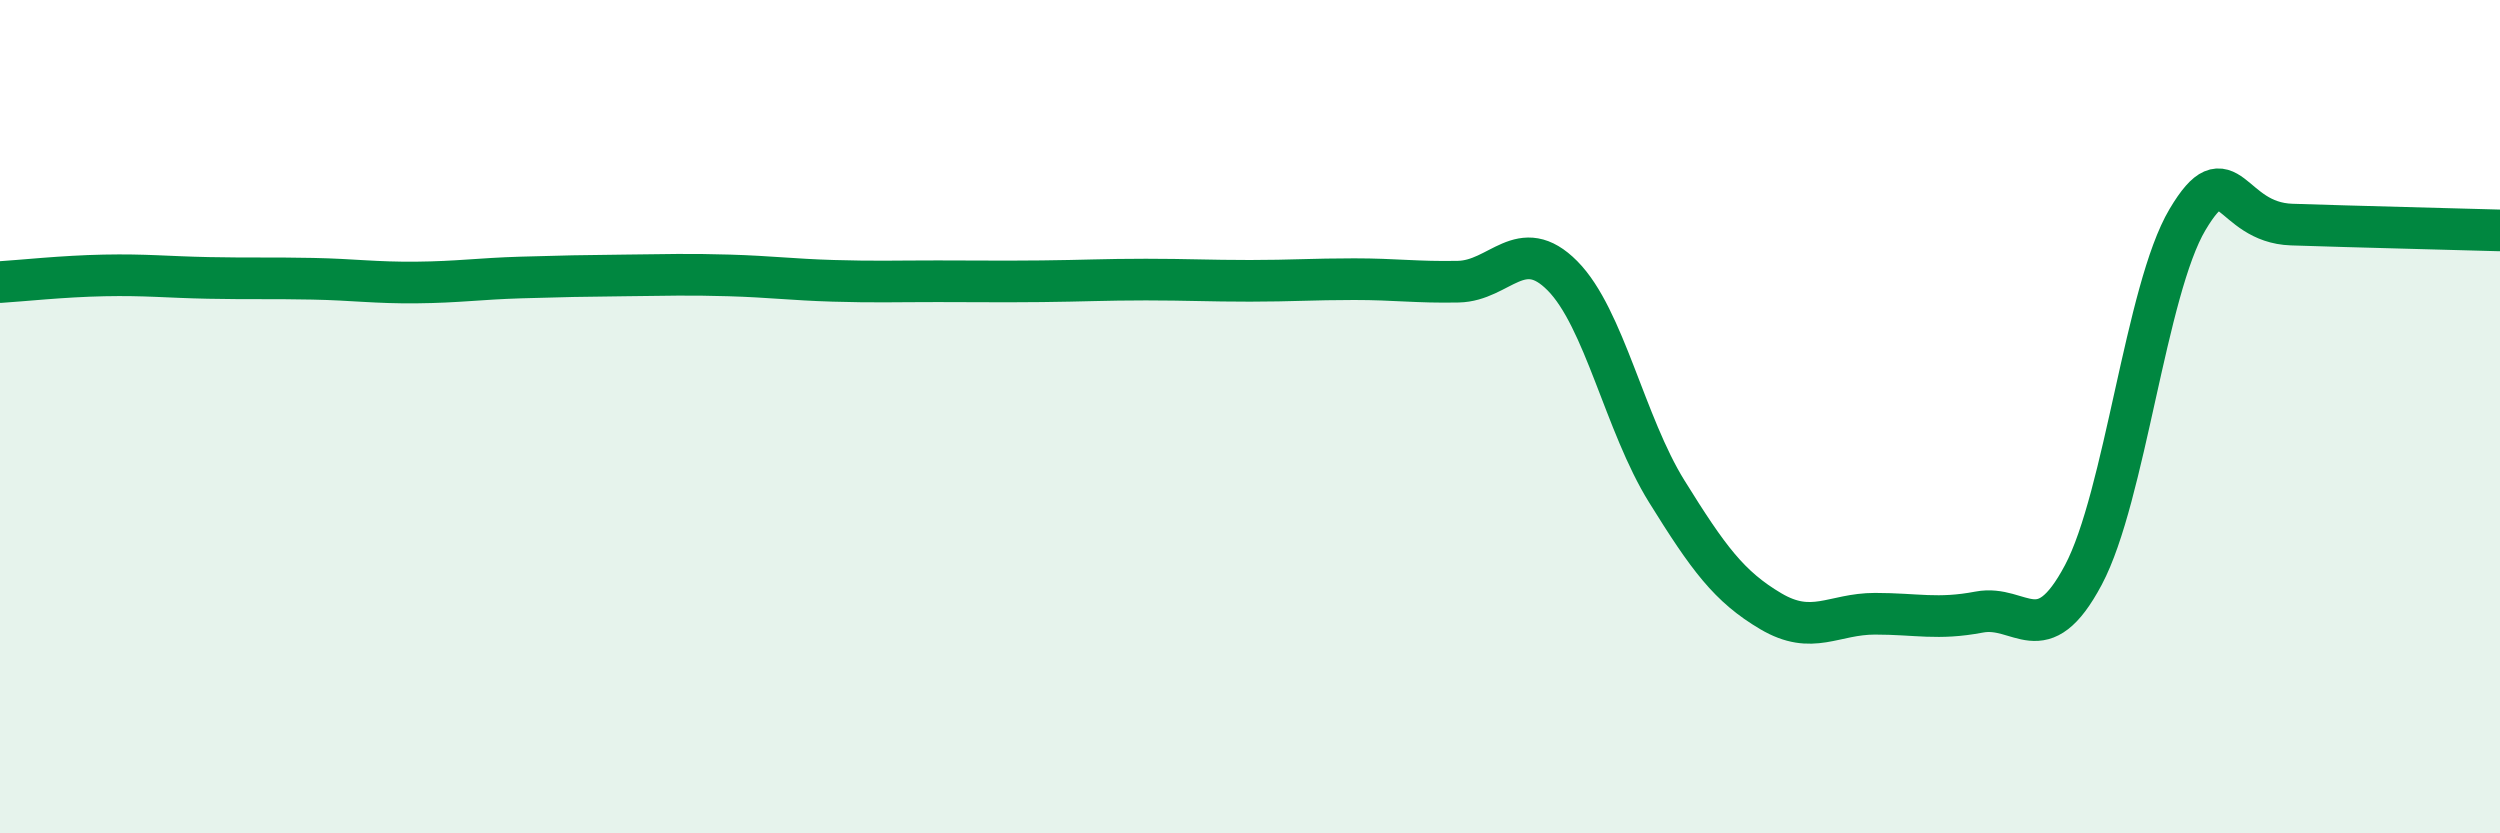
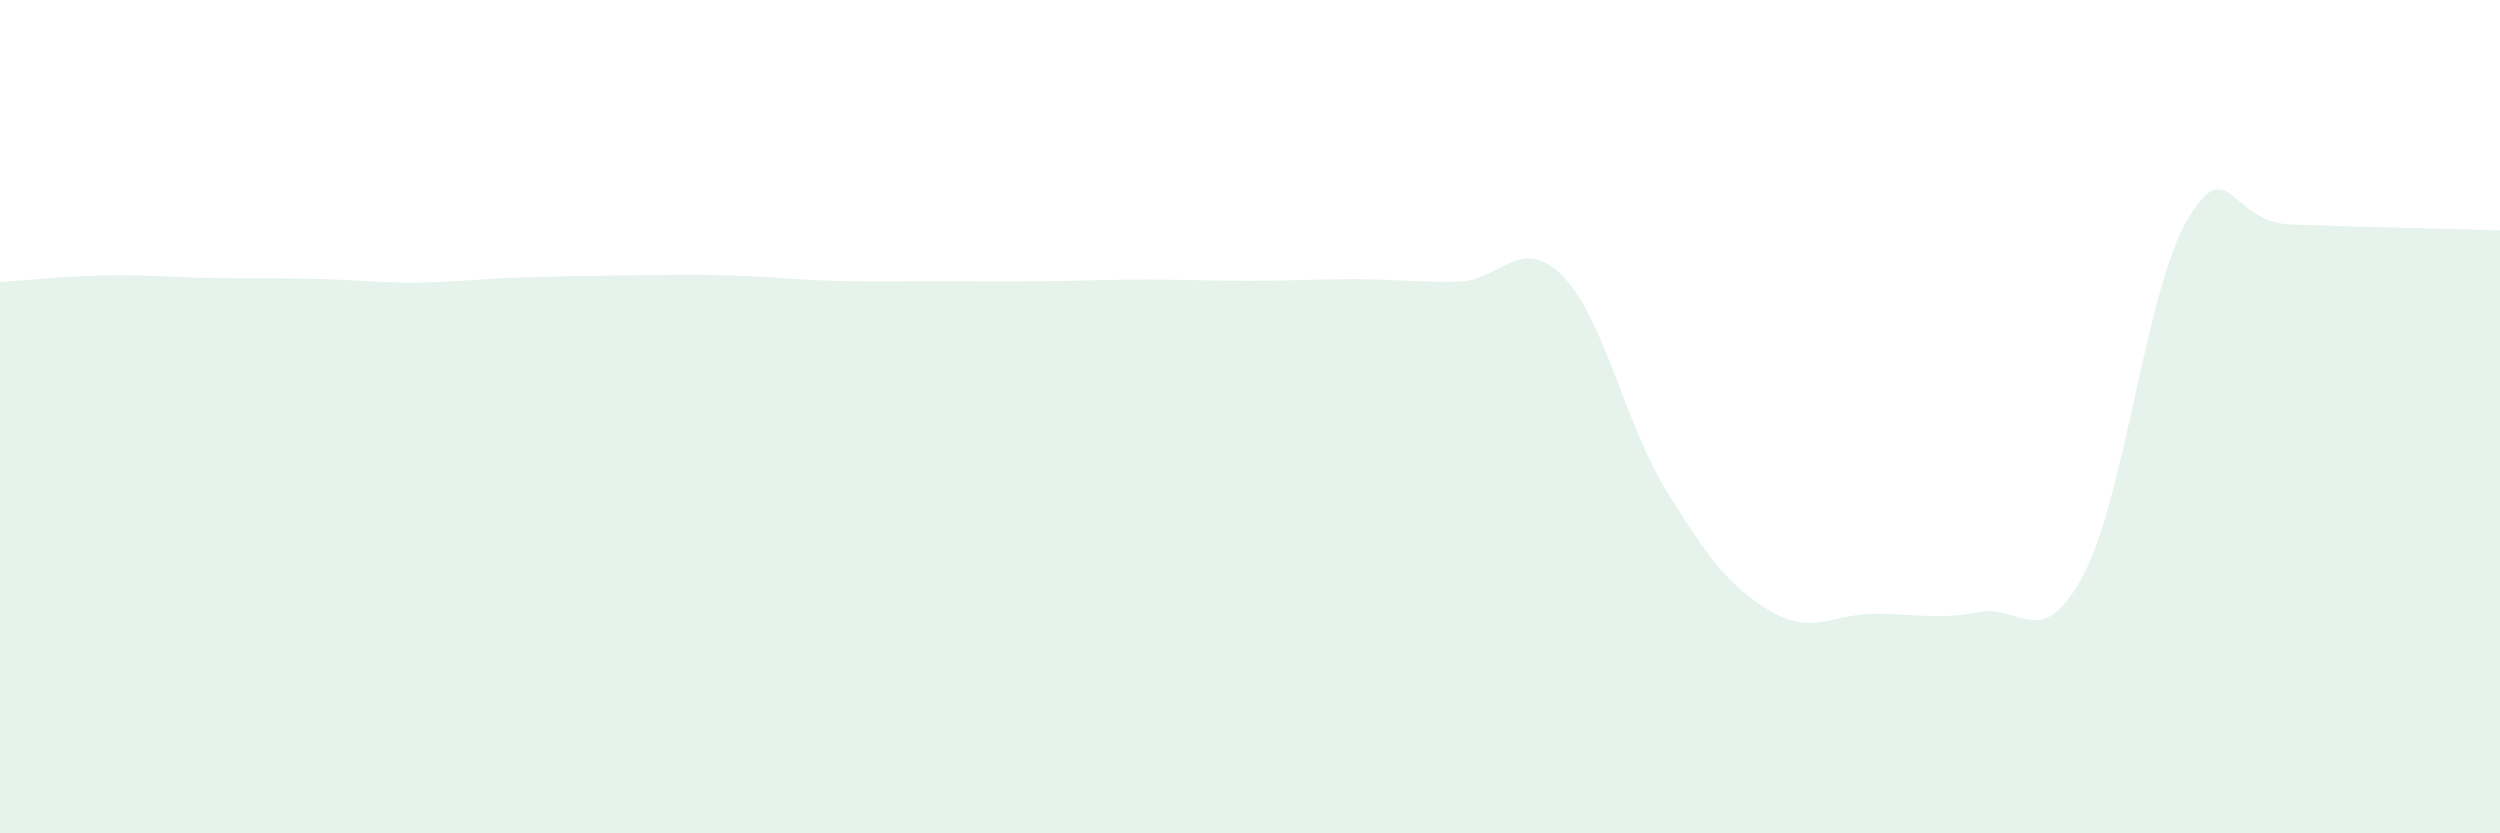
<svg xmlns="http://www.w3.org/2000/svg" width="60" height="20" viewBox="0 0 60 20">
  <path d="M 0,6.77 C 0.5,6.74 1.5,6.63 2.5,6.61 C 3.5,6.59 4,6.65 5,6.67 C 6,6.69 6.5,6.67 7.5,6.69 C 8.5,6.71 9,6.79 10,6.78 C 11,6.77 11.5,6.69 12.5,6.66 C 13.5,6.63 14,6.62 15,6.61 C 16,6.6 16.5,6.58 17.5,6.61 C 18.5,6.64 19,6.71 20,6.74 C 21,6.77 21.5,6.75 22.5,6.75 C 23.5,6.75 24,6.76 25,6.75 C 26,6.74 26.5,6.71 27.5,6.71 C 28.5,6.71 29,6.74 30,6.74 C 31,6.74 31.5,6.7 32.5,6.7 C 33.5,6.7 34,6.78 35,6.76 C 36,6.74 36.5,5.61 37.5,6.62 C 38.5,7.63 39,10.18 40,11.79 C 41,13.4 41.5,14.08 42.5,14.67 C 43.5,15.26 44,14.73 45,14.73 C 46,14.73 46.5,14.88 47.5,14.69 C 48.5,14.5 49,15.68 50,13.8 C 51,11.92 51.5,6.95 52.5,5.27 C 53.5,3.59 53.5,5.34 55,5.39 C 56.5,5.44 59,5.5 60,5.53L60 20L0 20Z" fill="#008740" opacity="0.1" stroke-linecap="round" stroke-linejoin="round" />
-   <path d="M 0,6.77 C 0.5,6.74 1.5,6.63 2.5,6.61 C 3.5,6.59 4,6.65 5,6.67 C 6,6.69 6.5,6.67 7.5,6.69 C 8.5,6.71 9,6.79 10,6.78 C 11,6.77 11.5,6.69 12.5,6.66 C 13.5,6.63 14,6.62 15,6.61 C 16,6.6 16.5,6.58 17.5,6.61 C 18.5,6.64 19,6.71 20,6.74 C 21,6.77 21.5,6.75 22.5,6.75 C 23.5,6.75 24,6.76 25,6.75 C 26,6.74 26.5,6.71 27.5,6.71 C 28.5,6.71 29,6.74 30,6.74 C 31,6.74 31.5,6.7 32.5,6.7 C 33.5,6.7 34,6.78 35,6.76 C 36,6.74 36.5,5.61 37.5,6.62 C 38.5,7.63 39,10.18 40,11.79 C 41,13.4 41.5,14.08 42.5,14.67 C 43.5,15.26 44,14.73 45,14.73 C 46,14.73 46.5,14.88 47.5,14.69 C 48.5,14.5 49,15.68 50,13.8 C 51,11.92 51.5,6.95 52.5,5.27 C 53.5,3.59 53.5,5.34 55,5.39 C 56.5,5.44 59,5.5 60,5.53" stroke="#008740" stroke-width="1" fill="none" stroke-linecap="round" stroke-linejoin="round" />
</svg>